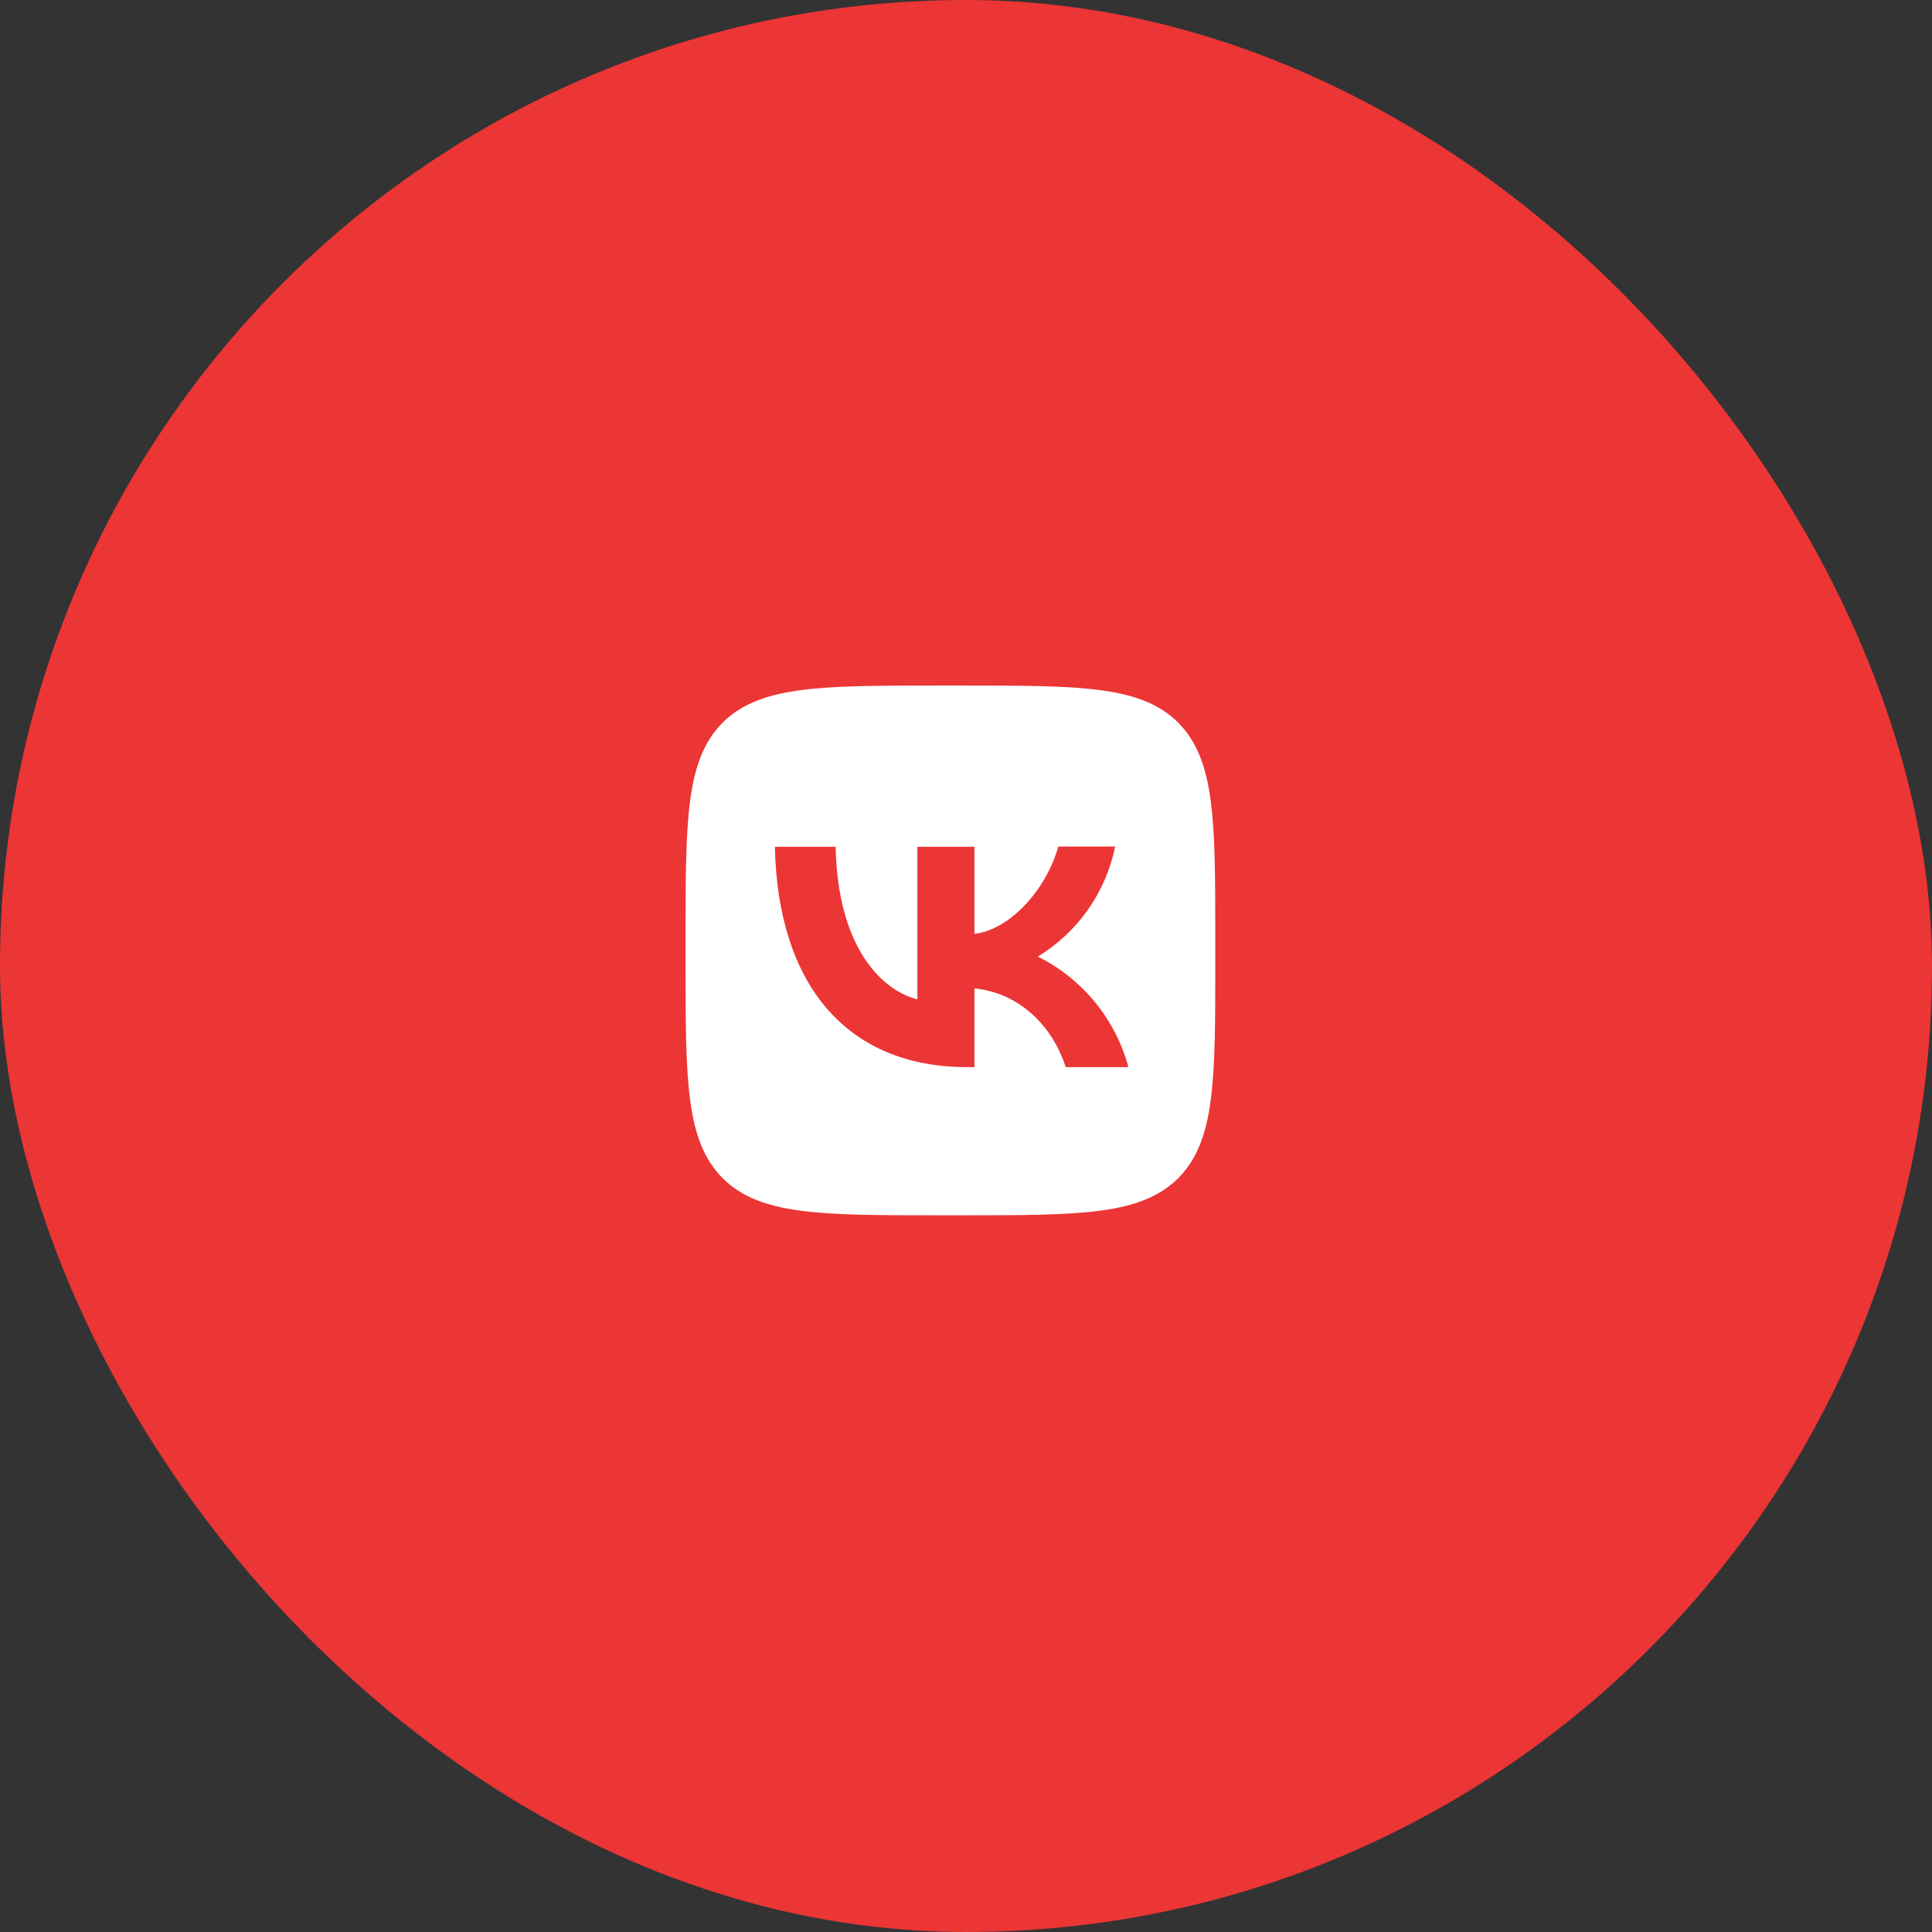
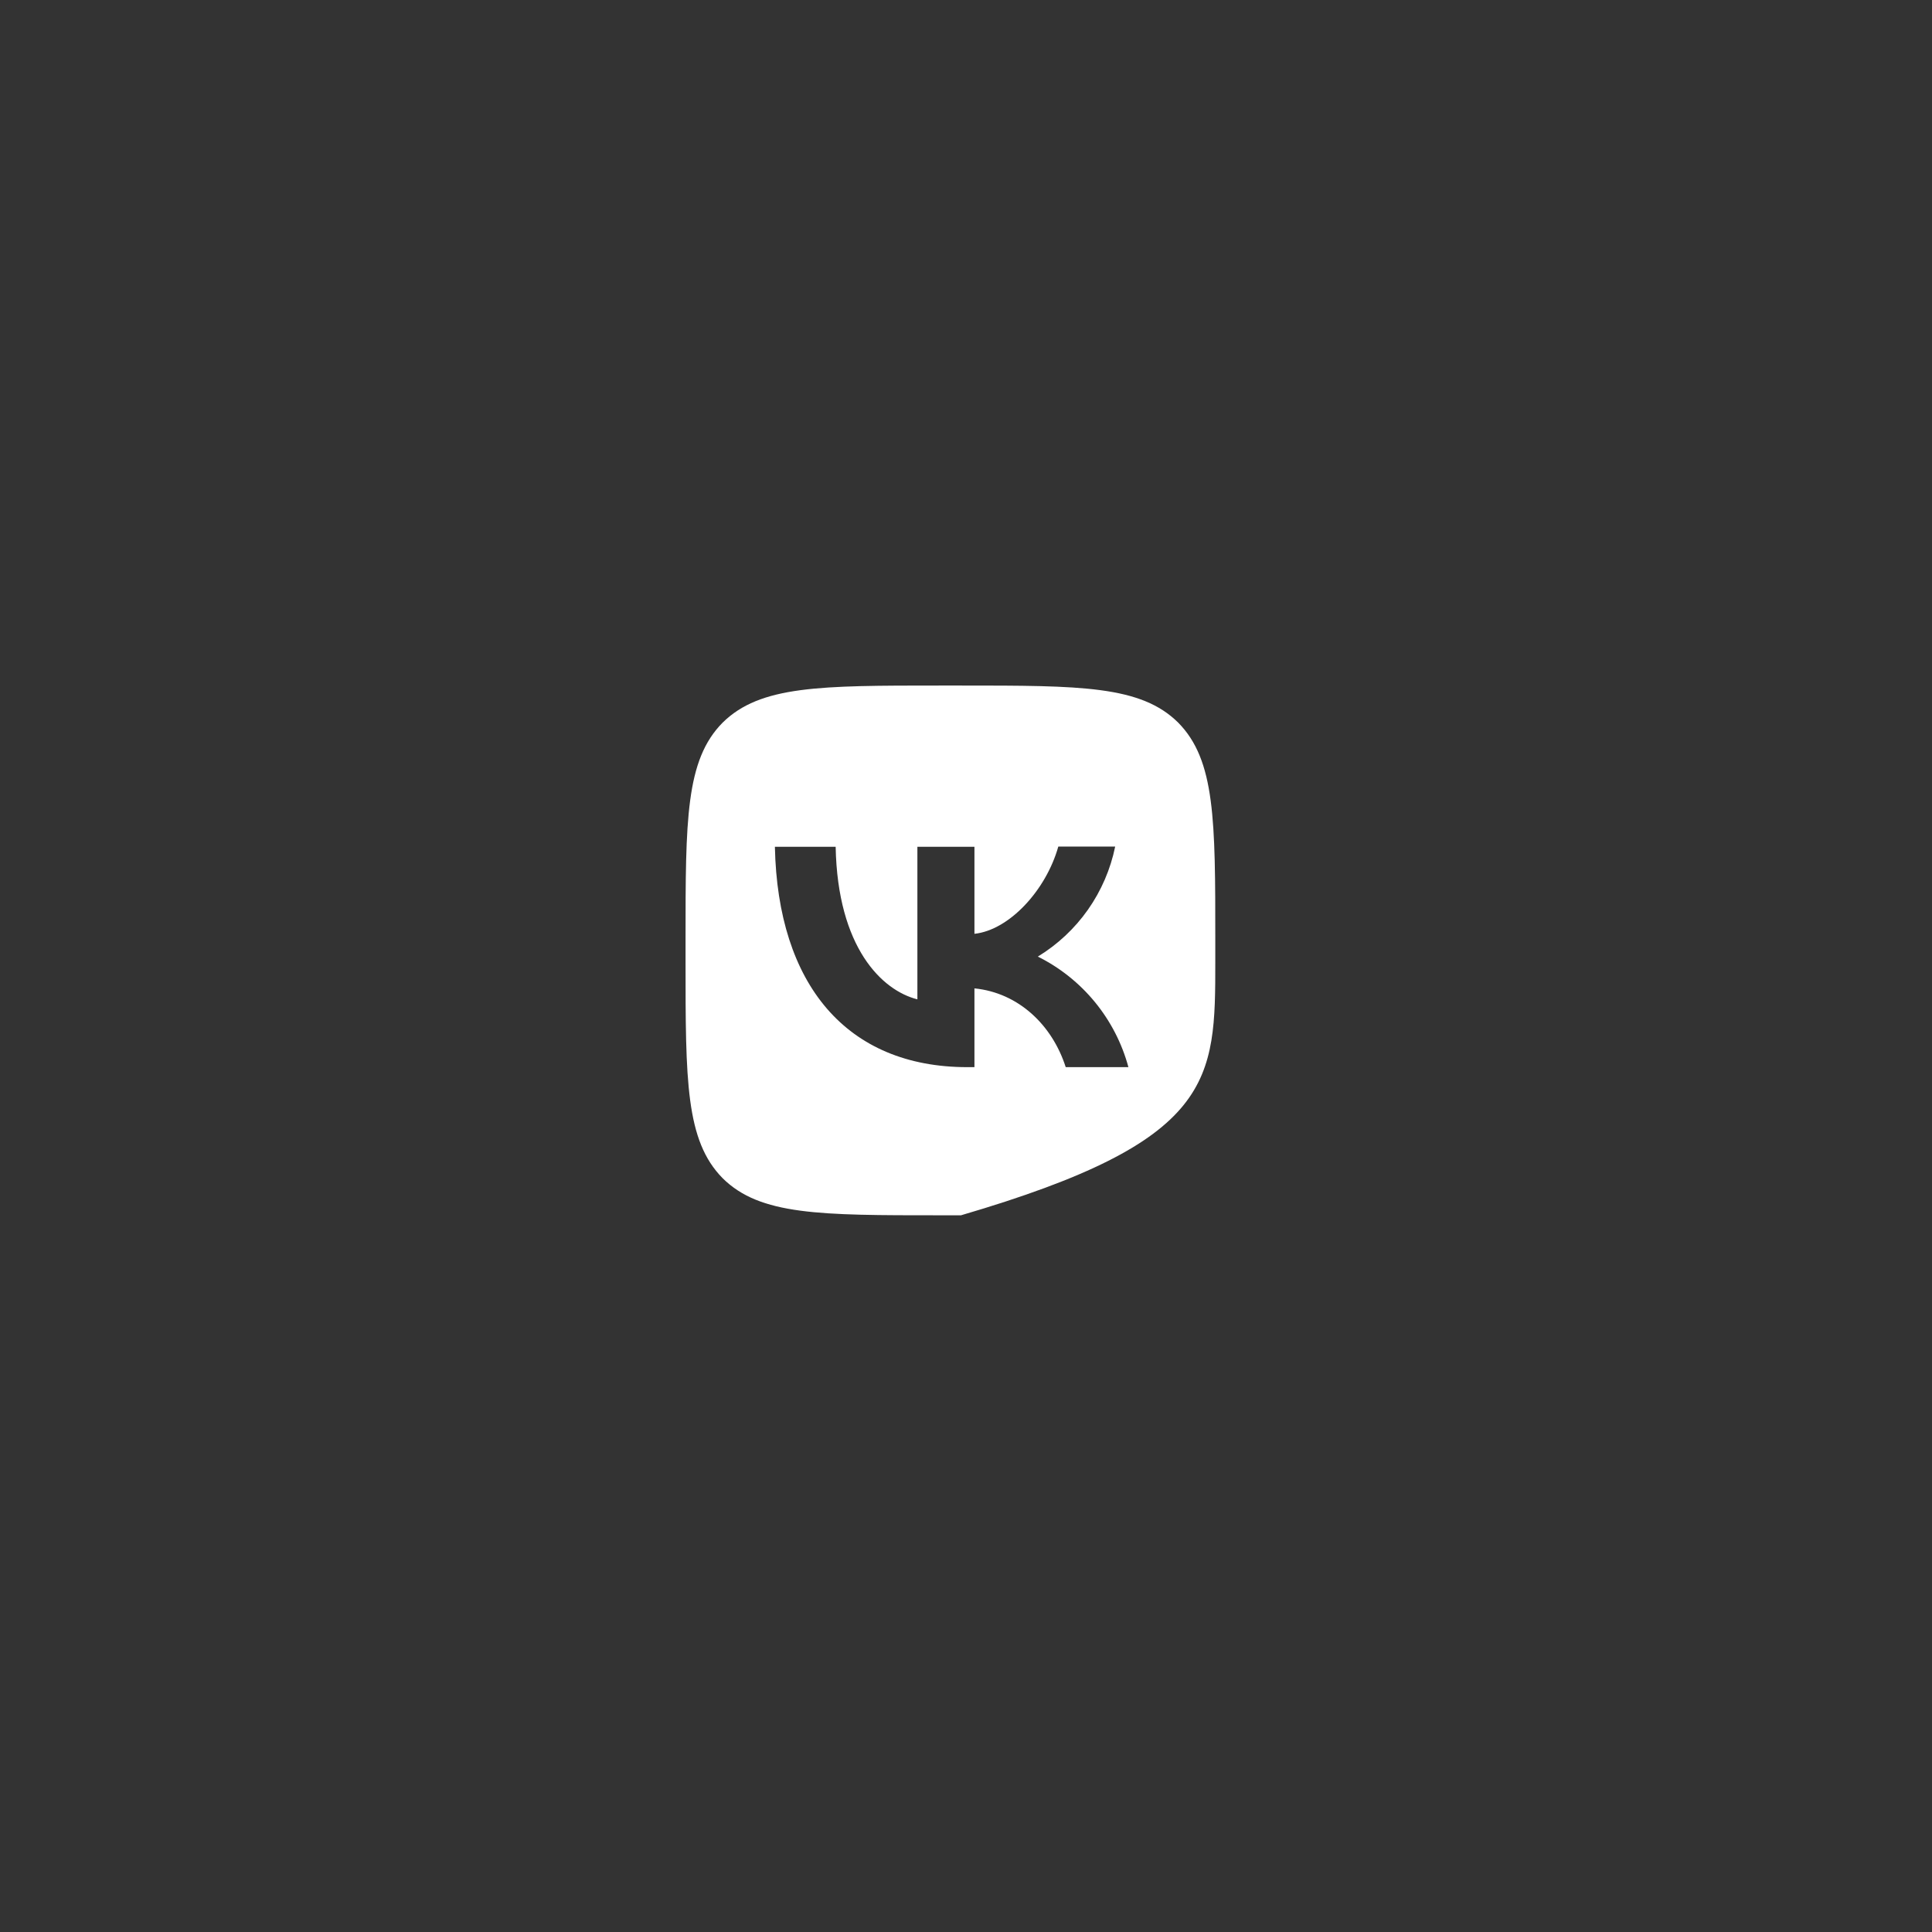
<svg xmlns="http://www.w3.org/2000/svg" width="62" height="62" viewBox="0 0 62 62" fill="none">
  <rect x="0" y="0" width="62" height="62" fill="#333333" stroke="none" />
-   <rect width="62" height="62" rx="31" fill="#EC3535" />
-   <path d="M23.19 23.19C22 24.391 22 26.312 22 30.16V30.84C22 34.682 22 36.603 23.19 37.81C24.391 39 26.312 39 30.16 39H30.84C34.682 39 36.603 39 37.81 37.81C39 36.609 39 34.688 39 30.84V30.16C39 26.318 39 24.397 37.81 23.19C36.609 22 34.688 22 30.84 22H30.16C26.318 22 24.397 22 23.19 23.19ZM24.867 27.174H26.817C26.879 30.415 28.307 31.786 29.44 32.07V27.174H31.271V29.967C32.387 29.848 33.566 28.573 33.962 27.168H35.787C35.638 27.895 35.341 28.584 34.914 29.192C34.487 29.799 33.939 30.312 33.305 30.698C34.013 31.05 34.638 31.549 35.139 32.16C35.64 32.772 36.006 33.483 36.212 34.246H34.2C33.77 32.903 32.693 31.86 31.271 31.718V34.246H31.044C27.168 34.246 24.958 31.594 24.867 27.174Z" fill="white" />
+   <path d="M23.19 23.19C22 24.391 22 26.312 22 30.16V30.84C22 34.682 22 36.603 23.19 37.81C24.391 39 26.312 39 30.16 39H30.84C39 36.609 39 34.688 39 30.84V30.16C39 26.318 39 24.397 37.81 23.19C36.609 22 34.688 22 30.84 22H30.16C26.318 22 24.397 22 23.19 23.19ZM24.867 27.174H26.817C26.879 30.415 28.307 31.786 29.44 32.07V27.174H31.271V29.967C32.387 29.848 33.566 28.573 33.962 27.168H35.787C35.638 27.895 35.341 28.584 34.914 29.192C34.487 29.799 33.939 30.312 33.305 30.698C34.013 31.05 34.638 31.549 35.139 32.16C35.64 32.772 36.006 33.483 36.212 34.246H34.2C33.77 32.903 32.693 31.86 31.271 31.718V34.246H31.044C27.168 34.246 24.958 31.594 24.867 27.174Z" fill="white" />
</svg>